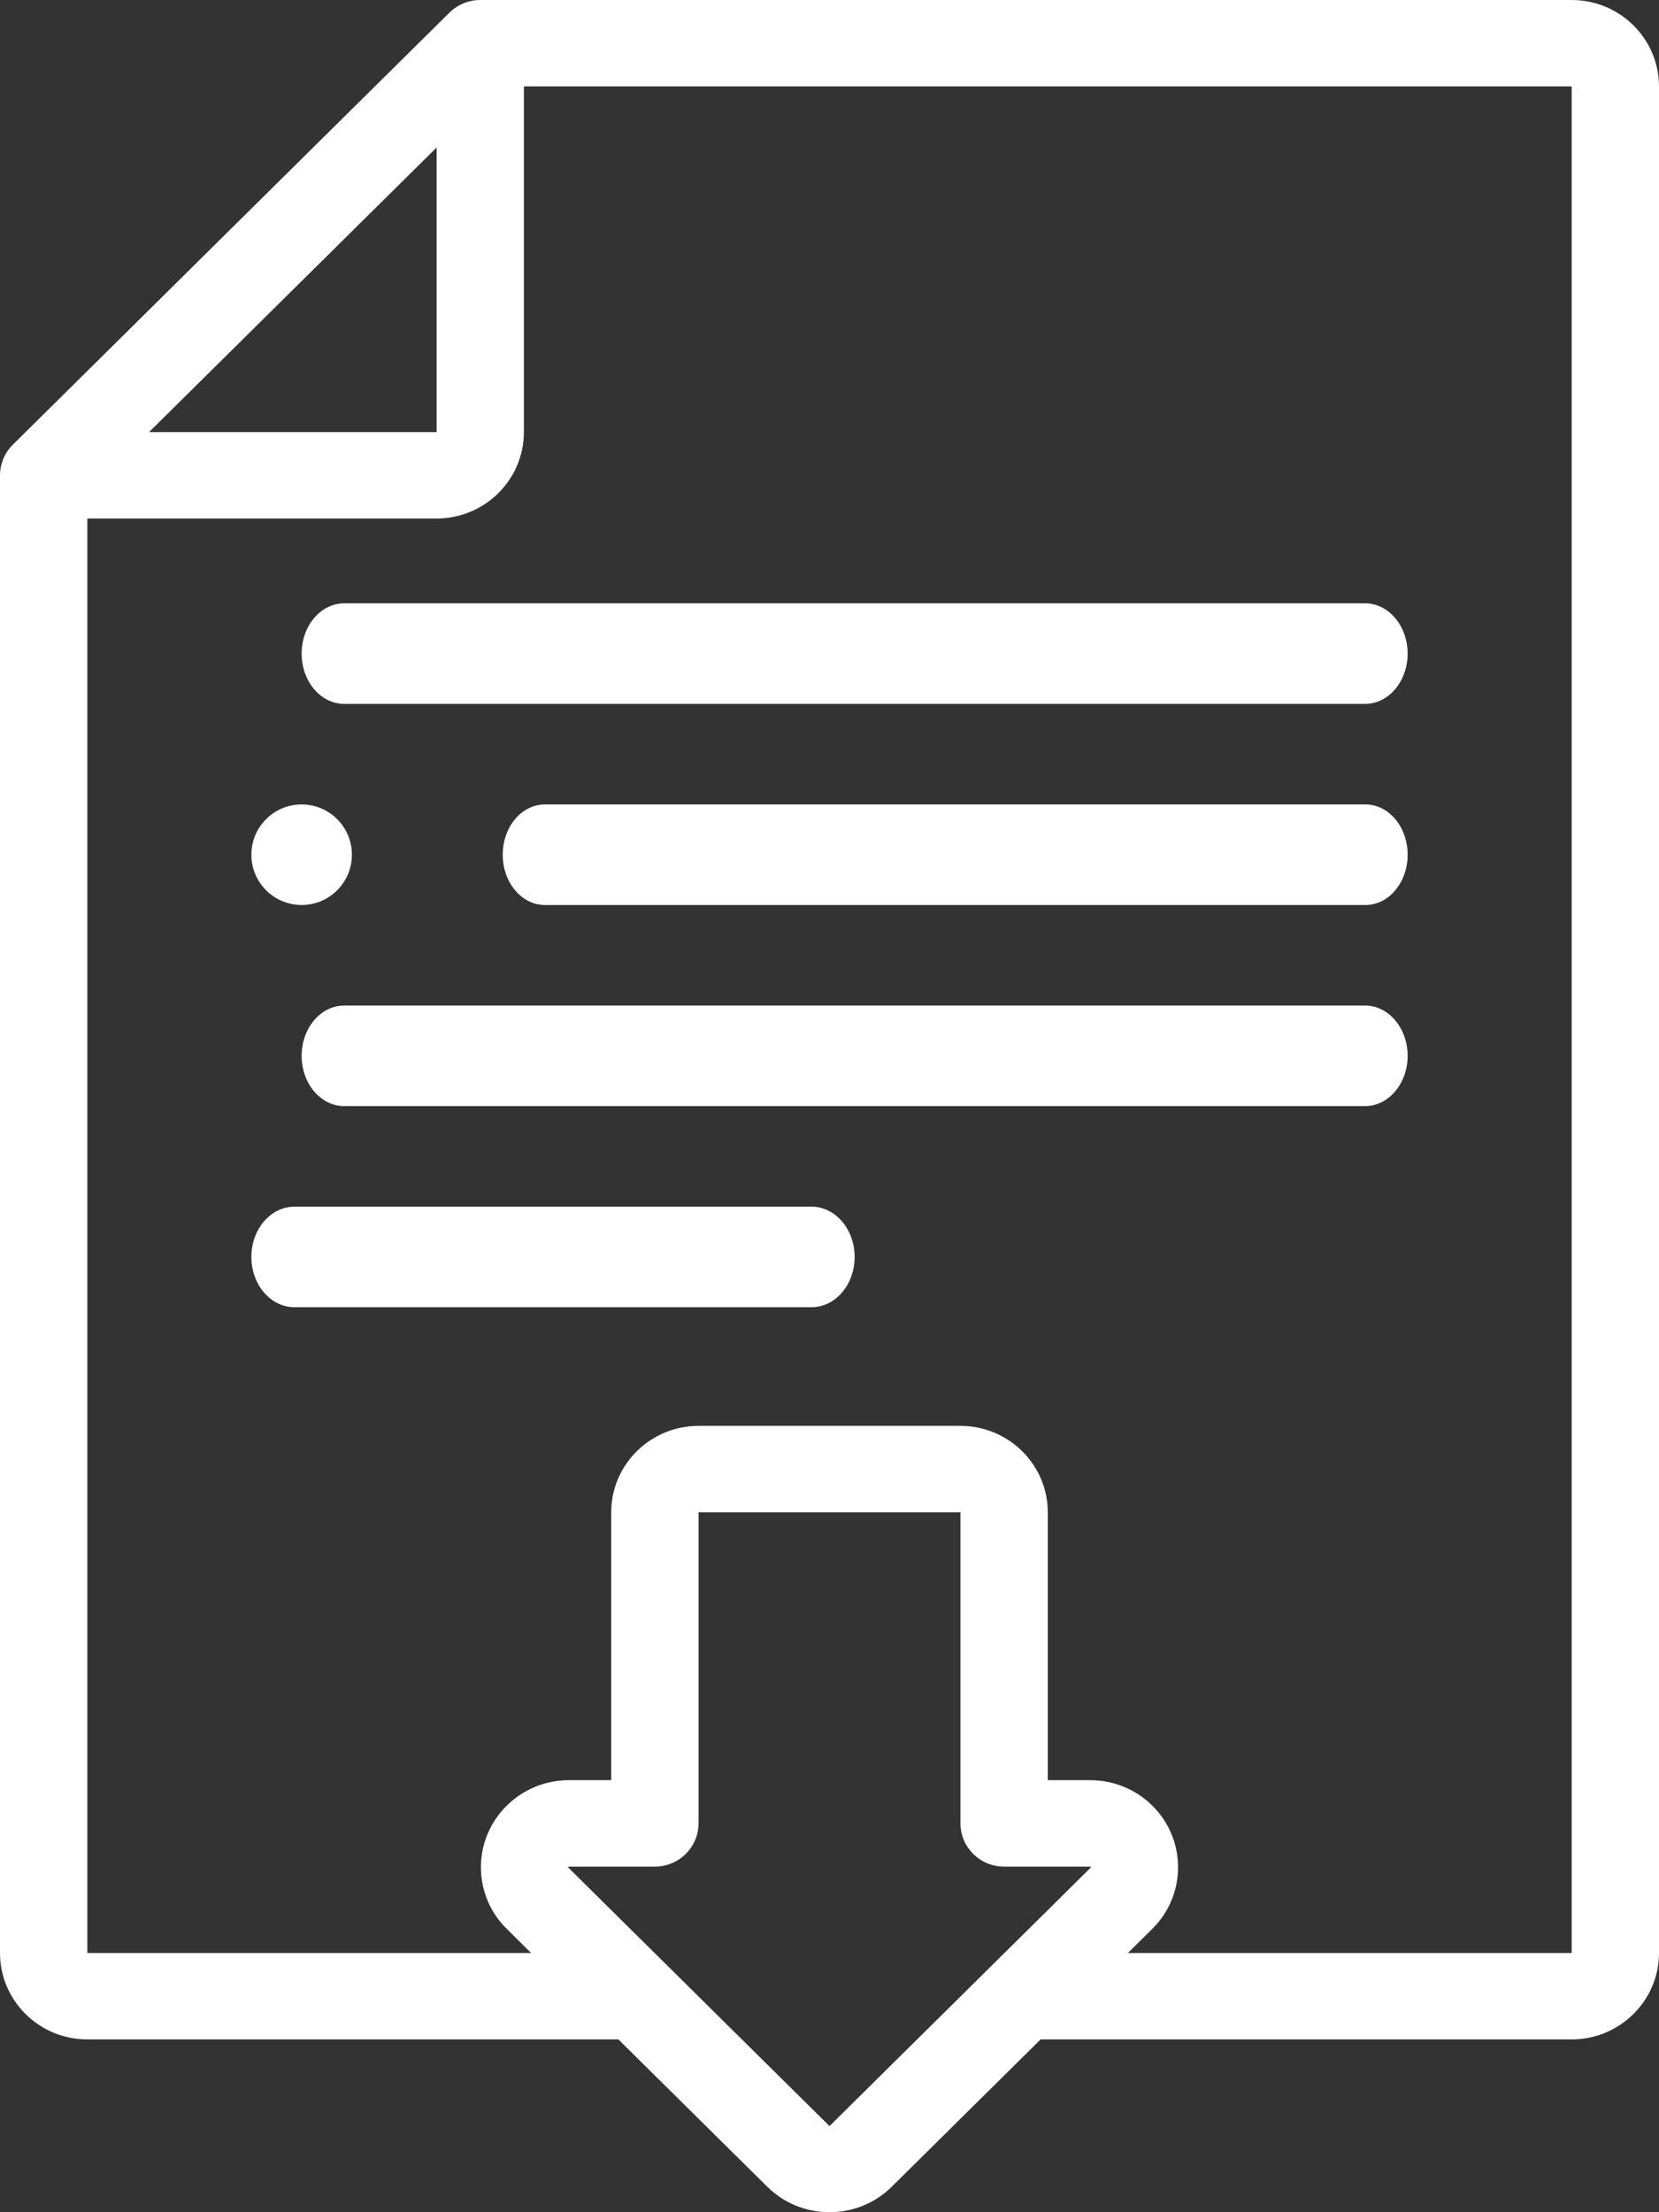
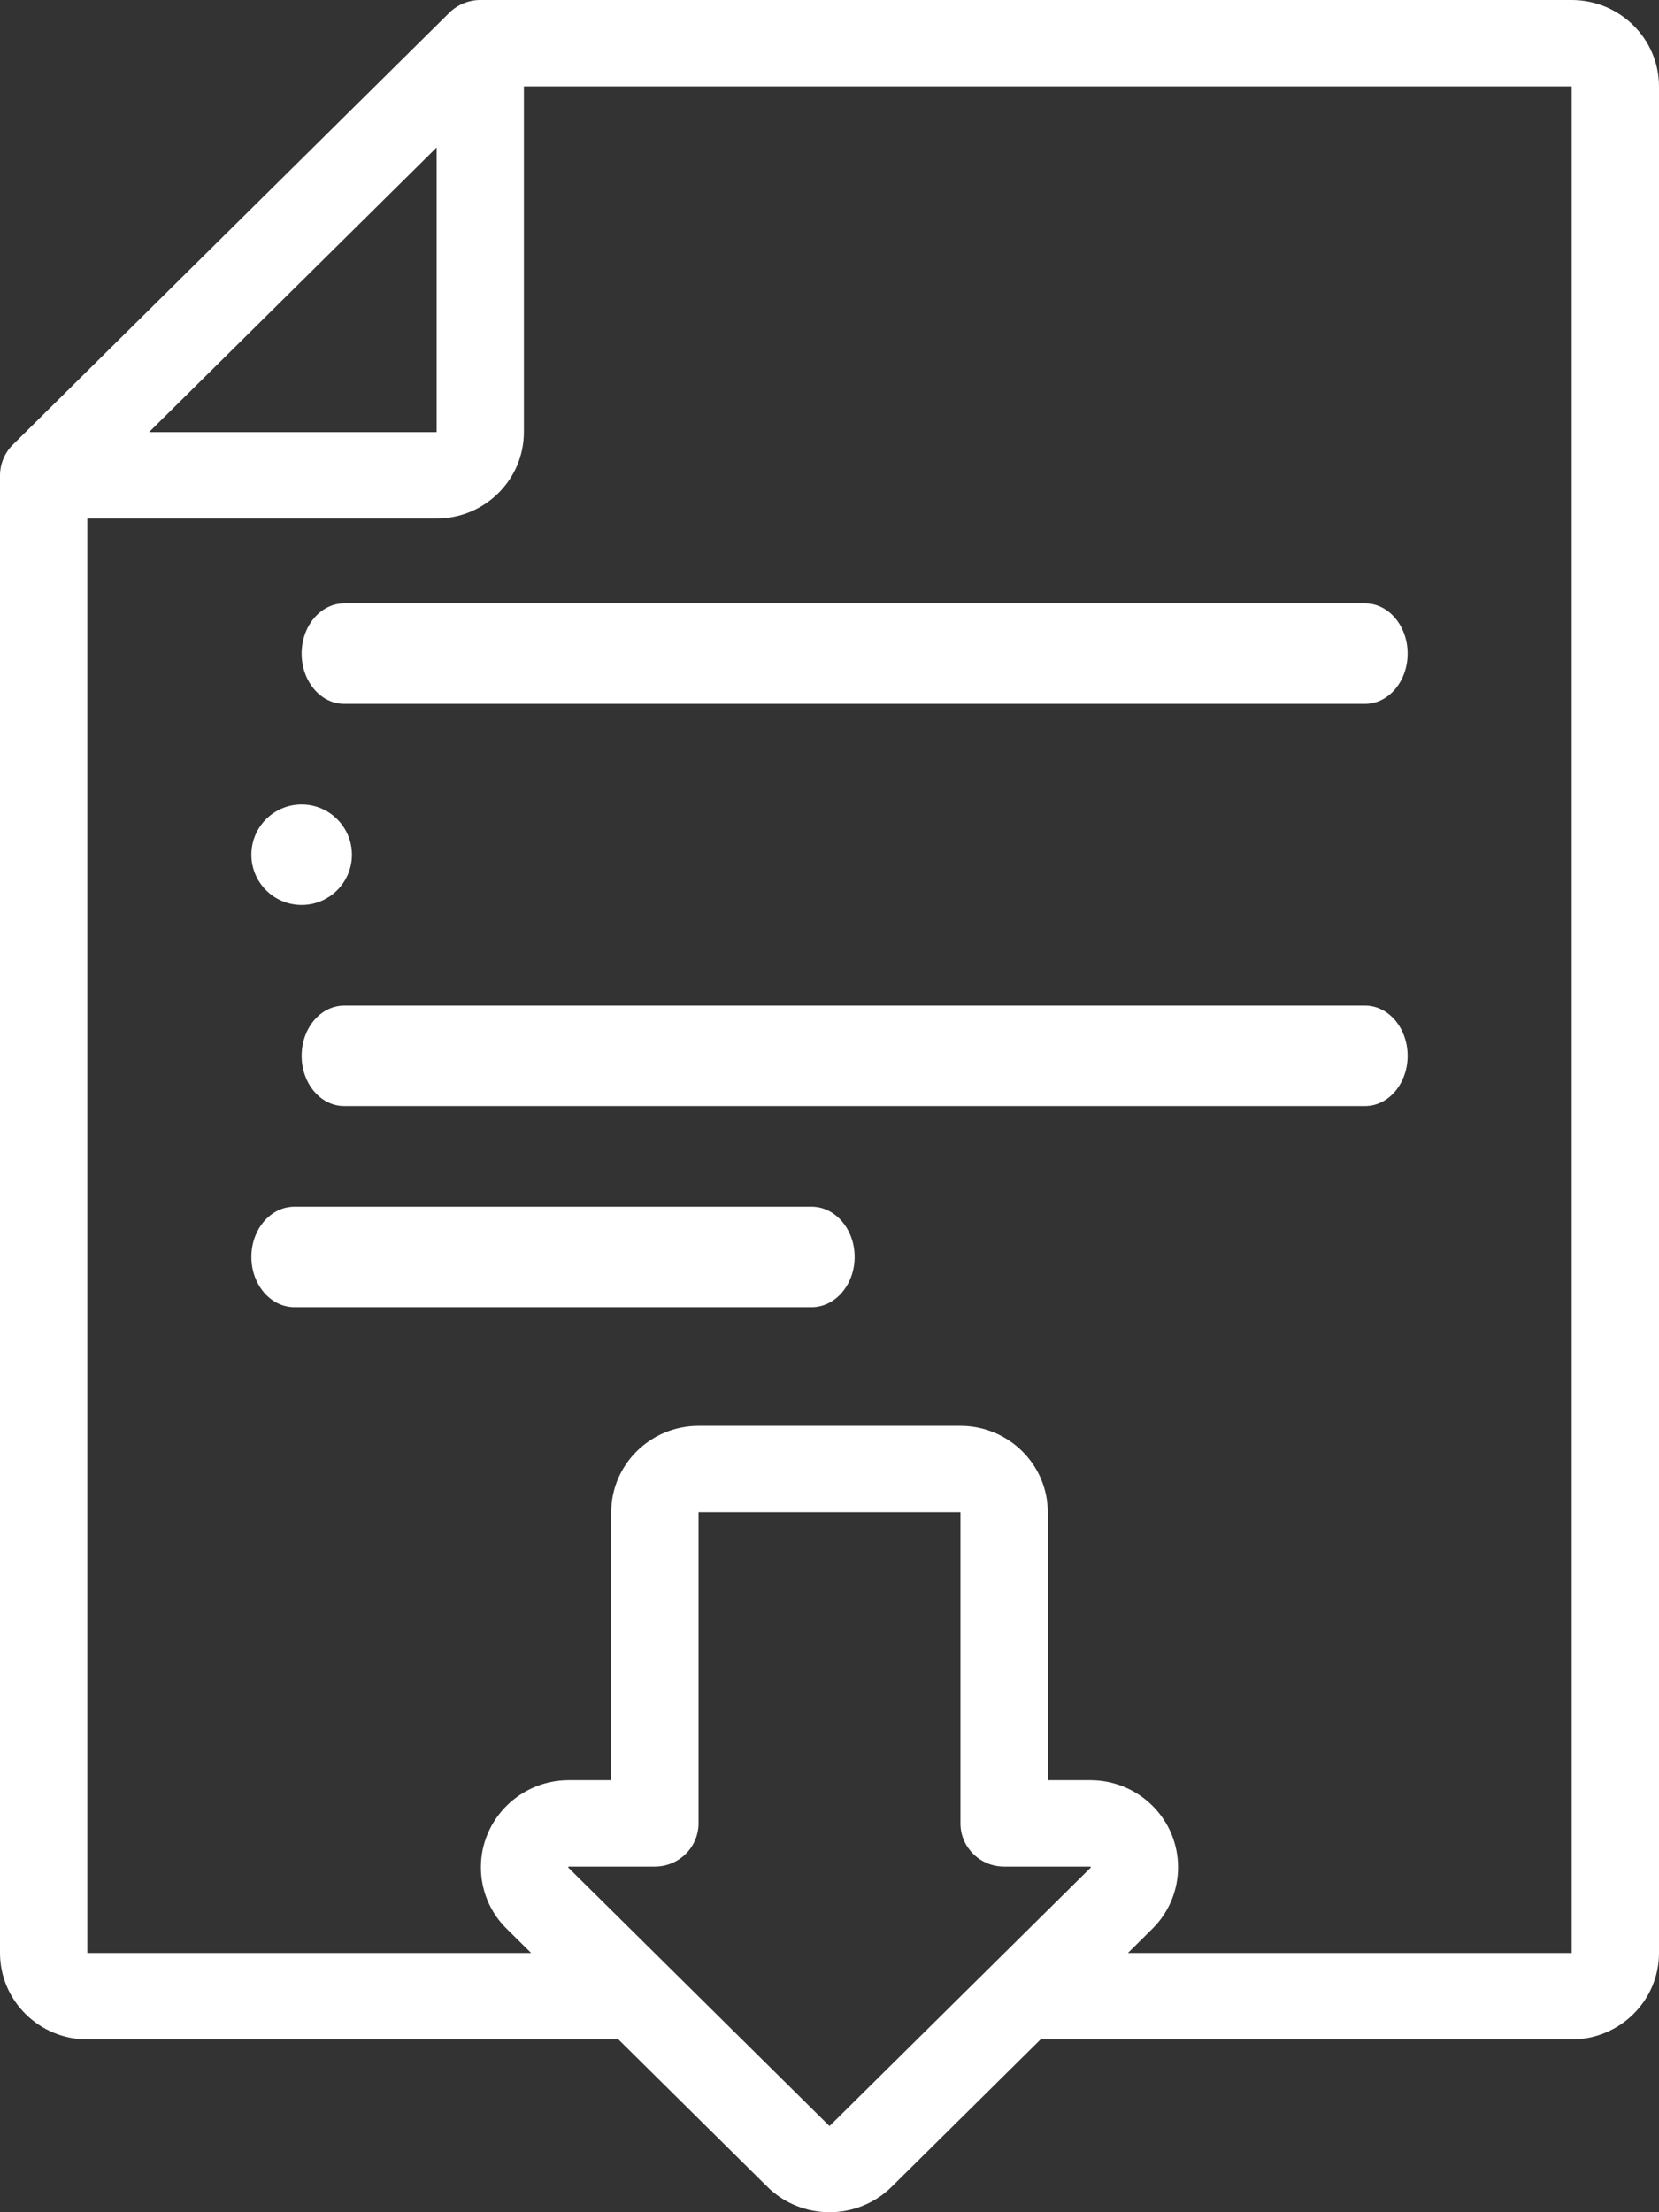
<svg xmlns="http://www.w3.org/2000/svg" width="33px" height="44px" viewBox="0 0 33 44" version="1.1">
  <rect x="0" y="0" width="33" height="44" fill="#333333" stroke="none" />
  <title>download-file@2x</title>
  <desc>Created with Sketch.</desc>
  <g id="Page-1" stroke="none" stroke-width="1" fill="none" fill-rule="evenodd">
    <g id="Dropdown-menu---Oferta" transform="translate(-1082, -202)" fill="#FFFFFF" fill-rule="nonzero">
      <g id="download-file" transform="translate(1082, 202)">
        <path d="M31.263,0 L9.553,0 C9.325,0 9.1,0.092 8.939,0.252 L0.254,8.846 C0.093,9.005 0,9.228 0,9.454 L0,38.844 C0,39.792 0.779,40.563 1.737,40.563 L12.301,40.563 L15.263,43.494 C15.604,43.831 16.052,44 16.5,44 C16.948,44 17.396,43.831 17.737,43.494 L20.699,40.563 L31.263,40.563 C32.221,40.563 33,39.792 33,38.844 L33,1.719 C33,0.771 32.221,0 31.263,0 Z M8.685,2.934 L8.685,8.594 L2.965,8.594 L8.685,2.934 Z M16.509,42.278 C16.504,42.283 16.496,42.283 16.491,42.278 L11.307,37.148 C11.302,37.144 11.302,37.141 11.302,37.139 C11.302,37.132 11.308,37.126 11.315,37.126 L13.026,37.126 C13.257,37.126 13.478,37.035 13.64,36.874 C13.803,36.713 13.895,36.494 13.895,36.266 L13.895,30.078 L19.105,30.078 L19.105,36.267 C19.105,36.741 19.494,37.126 19.974,37.126 L21.685,37.126 C21.69,37.126 21.692,37.128 21.694,37.13 C21.699,37.135 21.699,37.143 21.694,37.148 L16.509,42.278 Z M31.263,38.844 L22.436,38.844 L22.922,38.363 C23.604,37.688 23.604,36.589 22.922,35.914 C22.591,35.587 22.152,35.407 21.685,35.407 L20.842,35.407 L20.842,30.078 C20.842,29.131 20.063,28.36 19.105,28.36 L13.895,28.36 C12.937,28.36 12.158,29.131 12.158,30.078 L12.158,35.407 L11.315,35.407 C10.351,35.407 9.566,36.184 9.566,37.138 C9.566,37.605 9.751,38.043 10.083,38.367 L10.565,38.844 L1.737,38.844 L1.737,10.313 L8.685,10.313 C9.642,10.313 10.421,9.542 10.421,8.594 L10.421,1.719 L31.263,1.719 L31.263,38.844 Z" id="Shape" />
-         <path d="M27.163,16 L10.837,16 C10.375,16 10,16.448 10,17 C10,17.552 10.375,18 10.837,18 L27.163,18 C27.625,18 28,17.552 28,17 C28,16.448 27.625,16 27.163,16 L27.163,16 Z" id="Path" />
        <path d="M27.154,20 L6.846,20 C6.379,20 6,20.448 6,21 C6,21.552 6.379,22 6.846,22 L27.154,22 C27.621,22 28,21.552 28,21 C28,20.448 27.621,20 27.154,20 Z" id="Path" />
        <path d="M6.846,12 C6.379,12 6,12.448 6,13 C6,13.552 6.379,14 6.846,14 L27.154,14 C27.621,14 28,13.552 28,13 C28,12.448 27.621,12 27.154,12 L6.846,12 Z" id="Path" />
        <path d="M16.143,24 L5.857,24 C5.384,24 5,24.448 5,25 C5,25.552 5.384,26 5.857,26 L16.143,26 C16.616,26 17,25.552 17,25 C17,24.448 16.616,24 16.143,24 Z" id="Path" />
        <path d="M6,18 C6.552,18 7,17.552 7,17 C7,16.448 6.552,16 6,16 L5.999,16 C5.447,16 5,16.448 5,17 C5,17.552 5.448,18 6,18 Z" id="Path" />
      </g>
    </g>
  </g>
</svg>